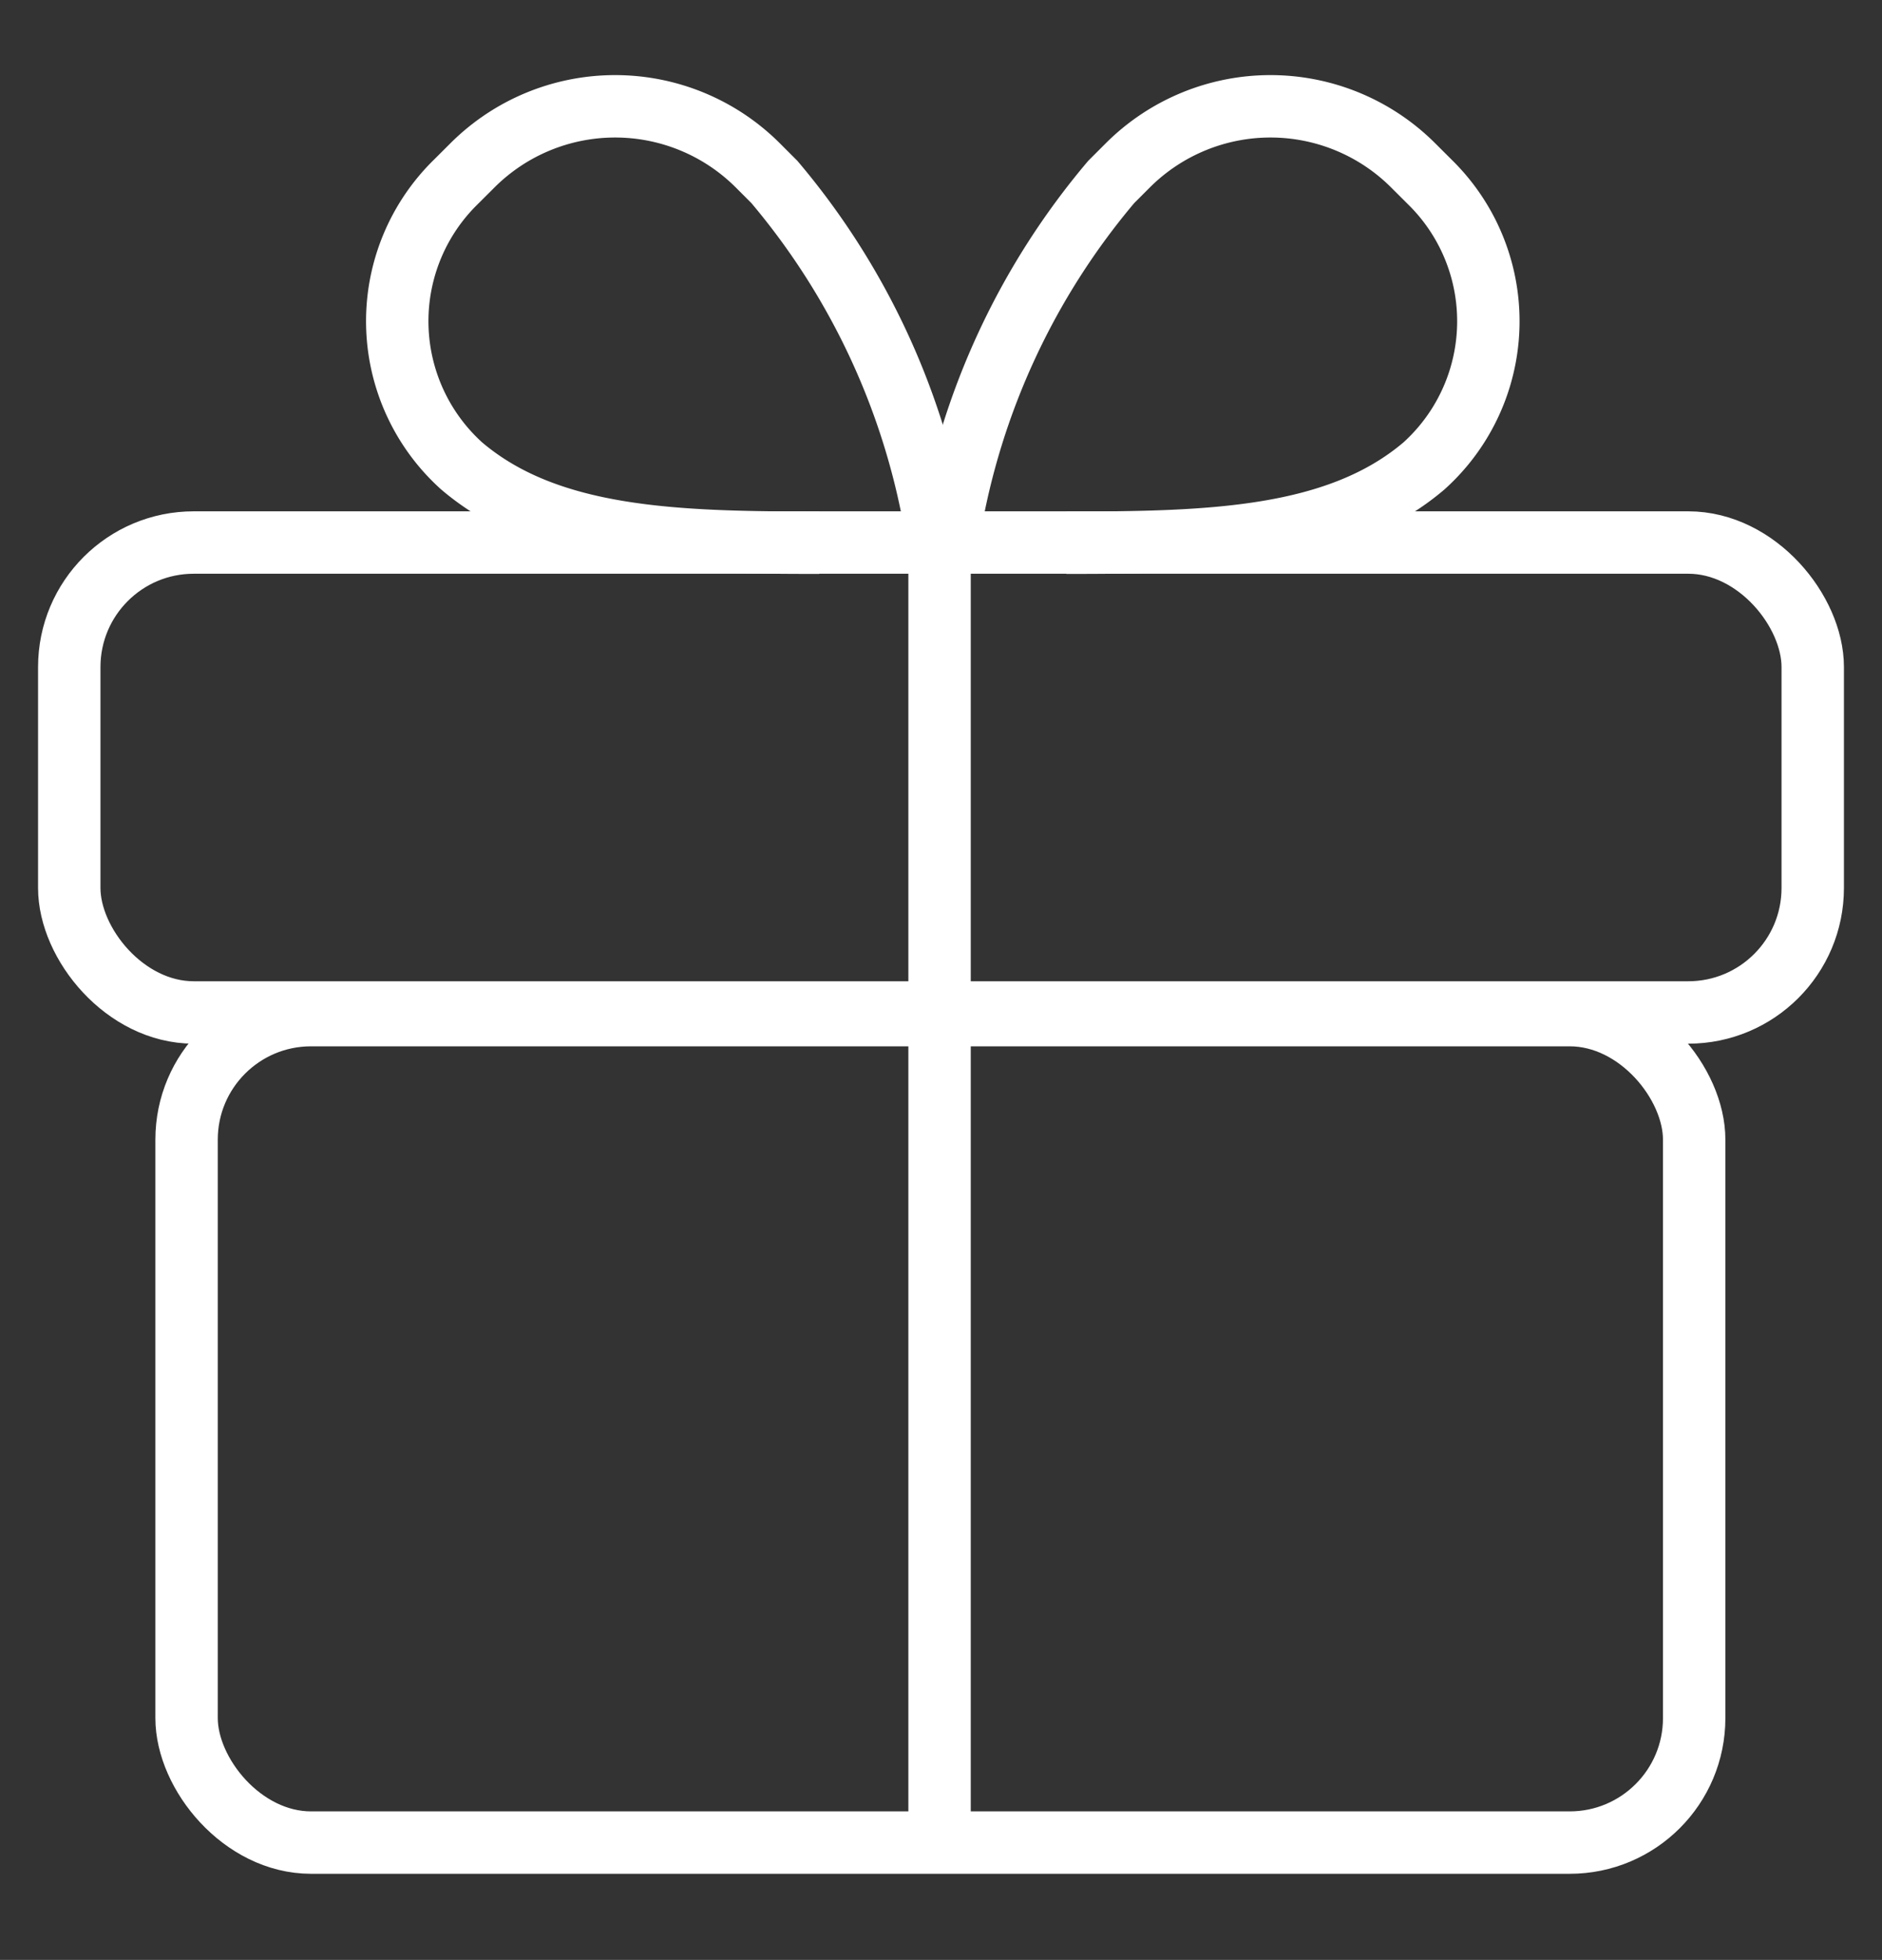
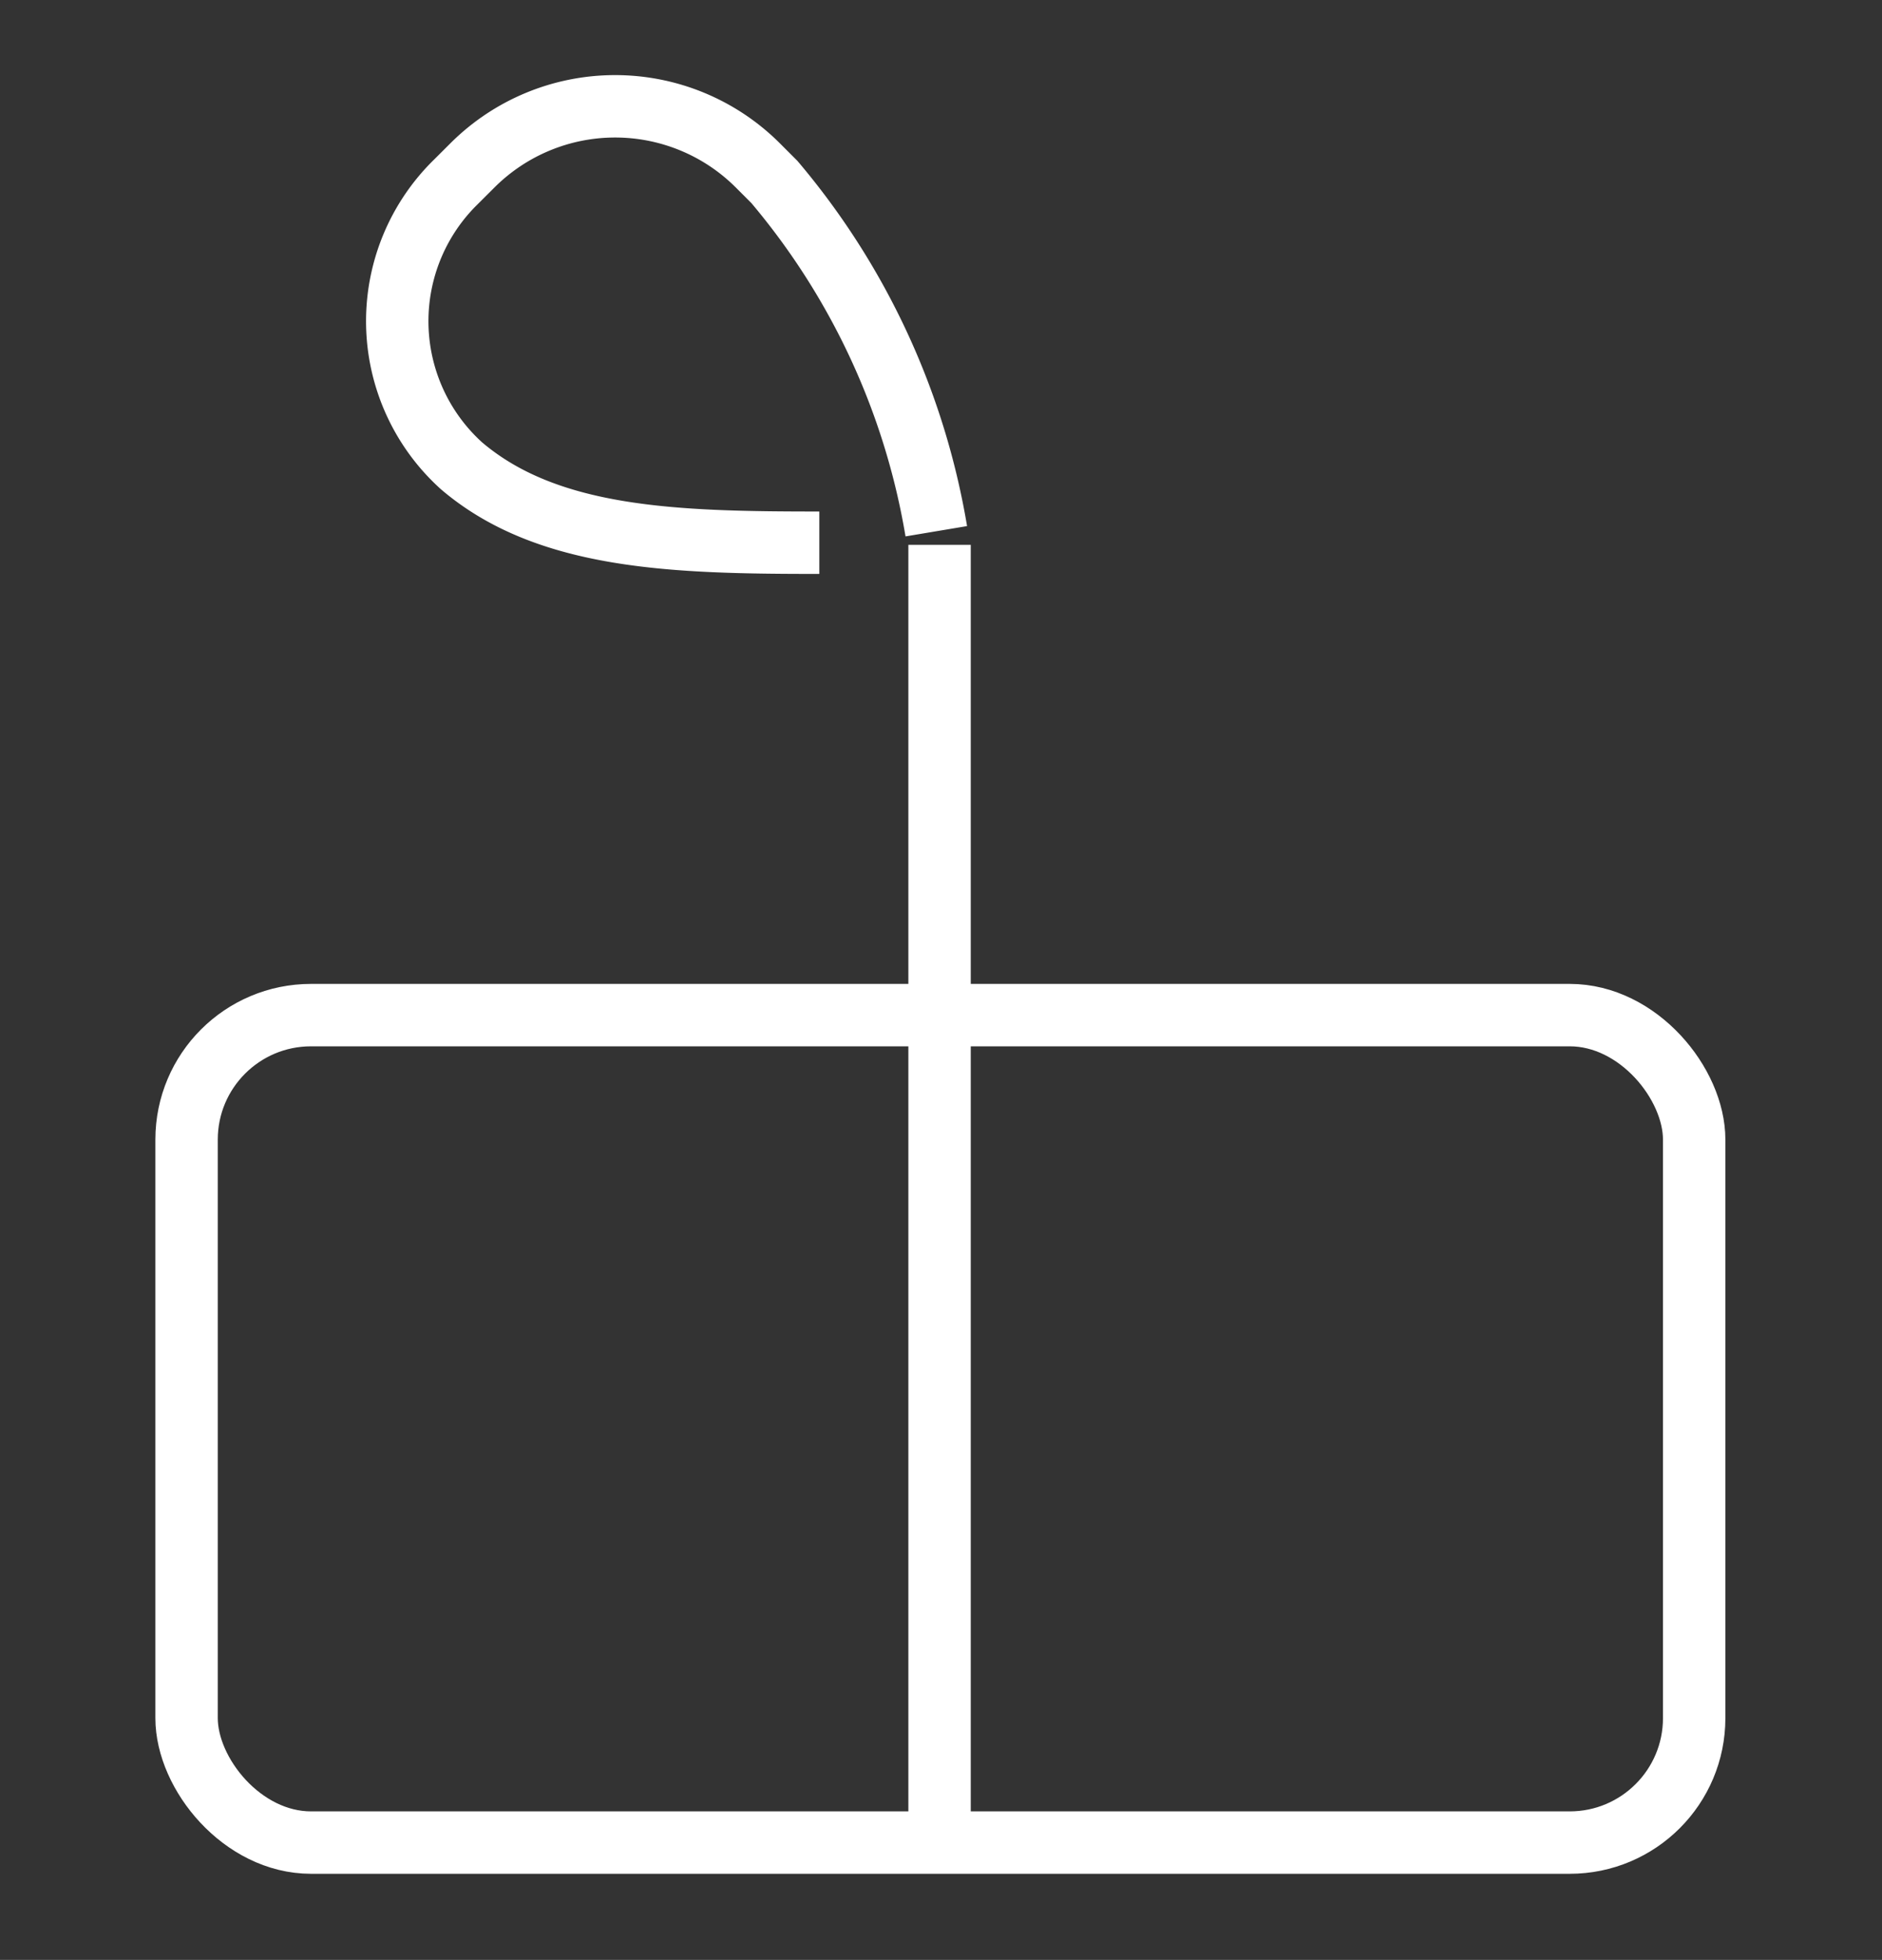
<svg xmlns="http://www.w3.org/2000/svg" width="39.208" height="40.821" viewBox="0 0 39.208 40.821">
  <rect x="0" y="0" width="39.208" height="40.821" fill="#333333" stroke="none" />
  <defs>
    <clipPath id="clip-path">
      <rect id="Rectangle_6203" data-name="Rectangle 6203" width="39.208" height="40.821" transform="translate(-1 -1.771)" fill="none" stroke="#707070" stroke-width="1.3" />
    </clipPath>
  </defs>
  <g id="regalo_icono" transform="translate(1 1.771)">
    <g id="Group_27232" data-name="Group 27232" transform="translate(0 0.001)" clip-path="url(#clip-path)">
-       <rect id="Rectangle_6201" data-name="Rectangle 6201" width="36.322" height="9.788" rx="2.593" transform="translate(0.443 9.528)" fill="none" stroke="#fff" stroke-miterlimit="10" stroke-width="1.3" />
      <rect id="Rectangle_6202" data-name="Rectangle 6202" width="31.408" height="17.235" rx="2.593" transform="translate(2.887 19.371)" fill="none" stroke="#fff" stroke-miterlimit="10" stroke-width="1.3" />
      <line id="Line_197" data-name="Line 197" y1="27.07" transform="translate(18.574 9.576)" fill="none" stroke="#fff" stroke-miterlimit="10" stroke-width="1.3" />
-       <path id="Path_53268" data-name="Path 53268" d="M21.195,9.351a15.132,15.132,0,0,1,3.374-7.276l.343-.343a4.206,4.206,0,0,1,5.948,0l.344.343a4.057,4.057,0,0,1-.12,5.915c-1.8,1.532-4.46,1.6-7.452,1.6" transform="translate(-2.418 -0.058)" fill="none" stroke="#fff" stroke-miterlimit="10" stroke-width="1.3" />
      <path id="Path_53269" data-name="Path 53269" d="M19.443,9.351a15.132,15.132,0,0,0-3.374-7.276l-.343-.343a4.206,4.206,0,0,0-5.948,0l-.344.343a4.057,4.057,0,0,0,.12,5.915c1.8,1.532,4.46,1.6,7.452,1.6" transform="translate(-0.937 -0.058)" fill="none" stroke="#fff" stroke-miterlimit="10" stroke-width="1.3" />
    </g>
  </g>
</svg>